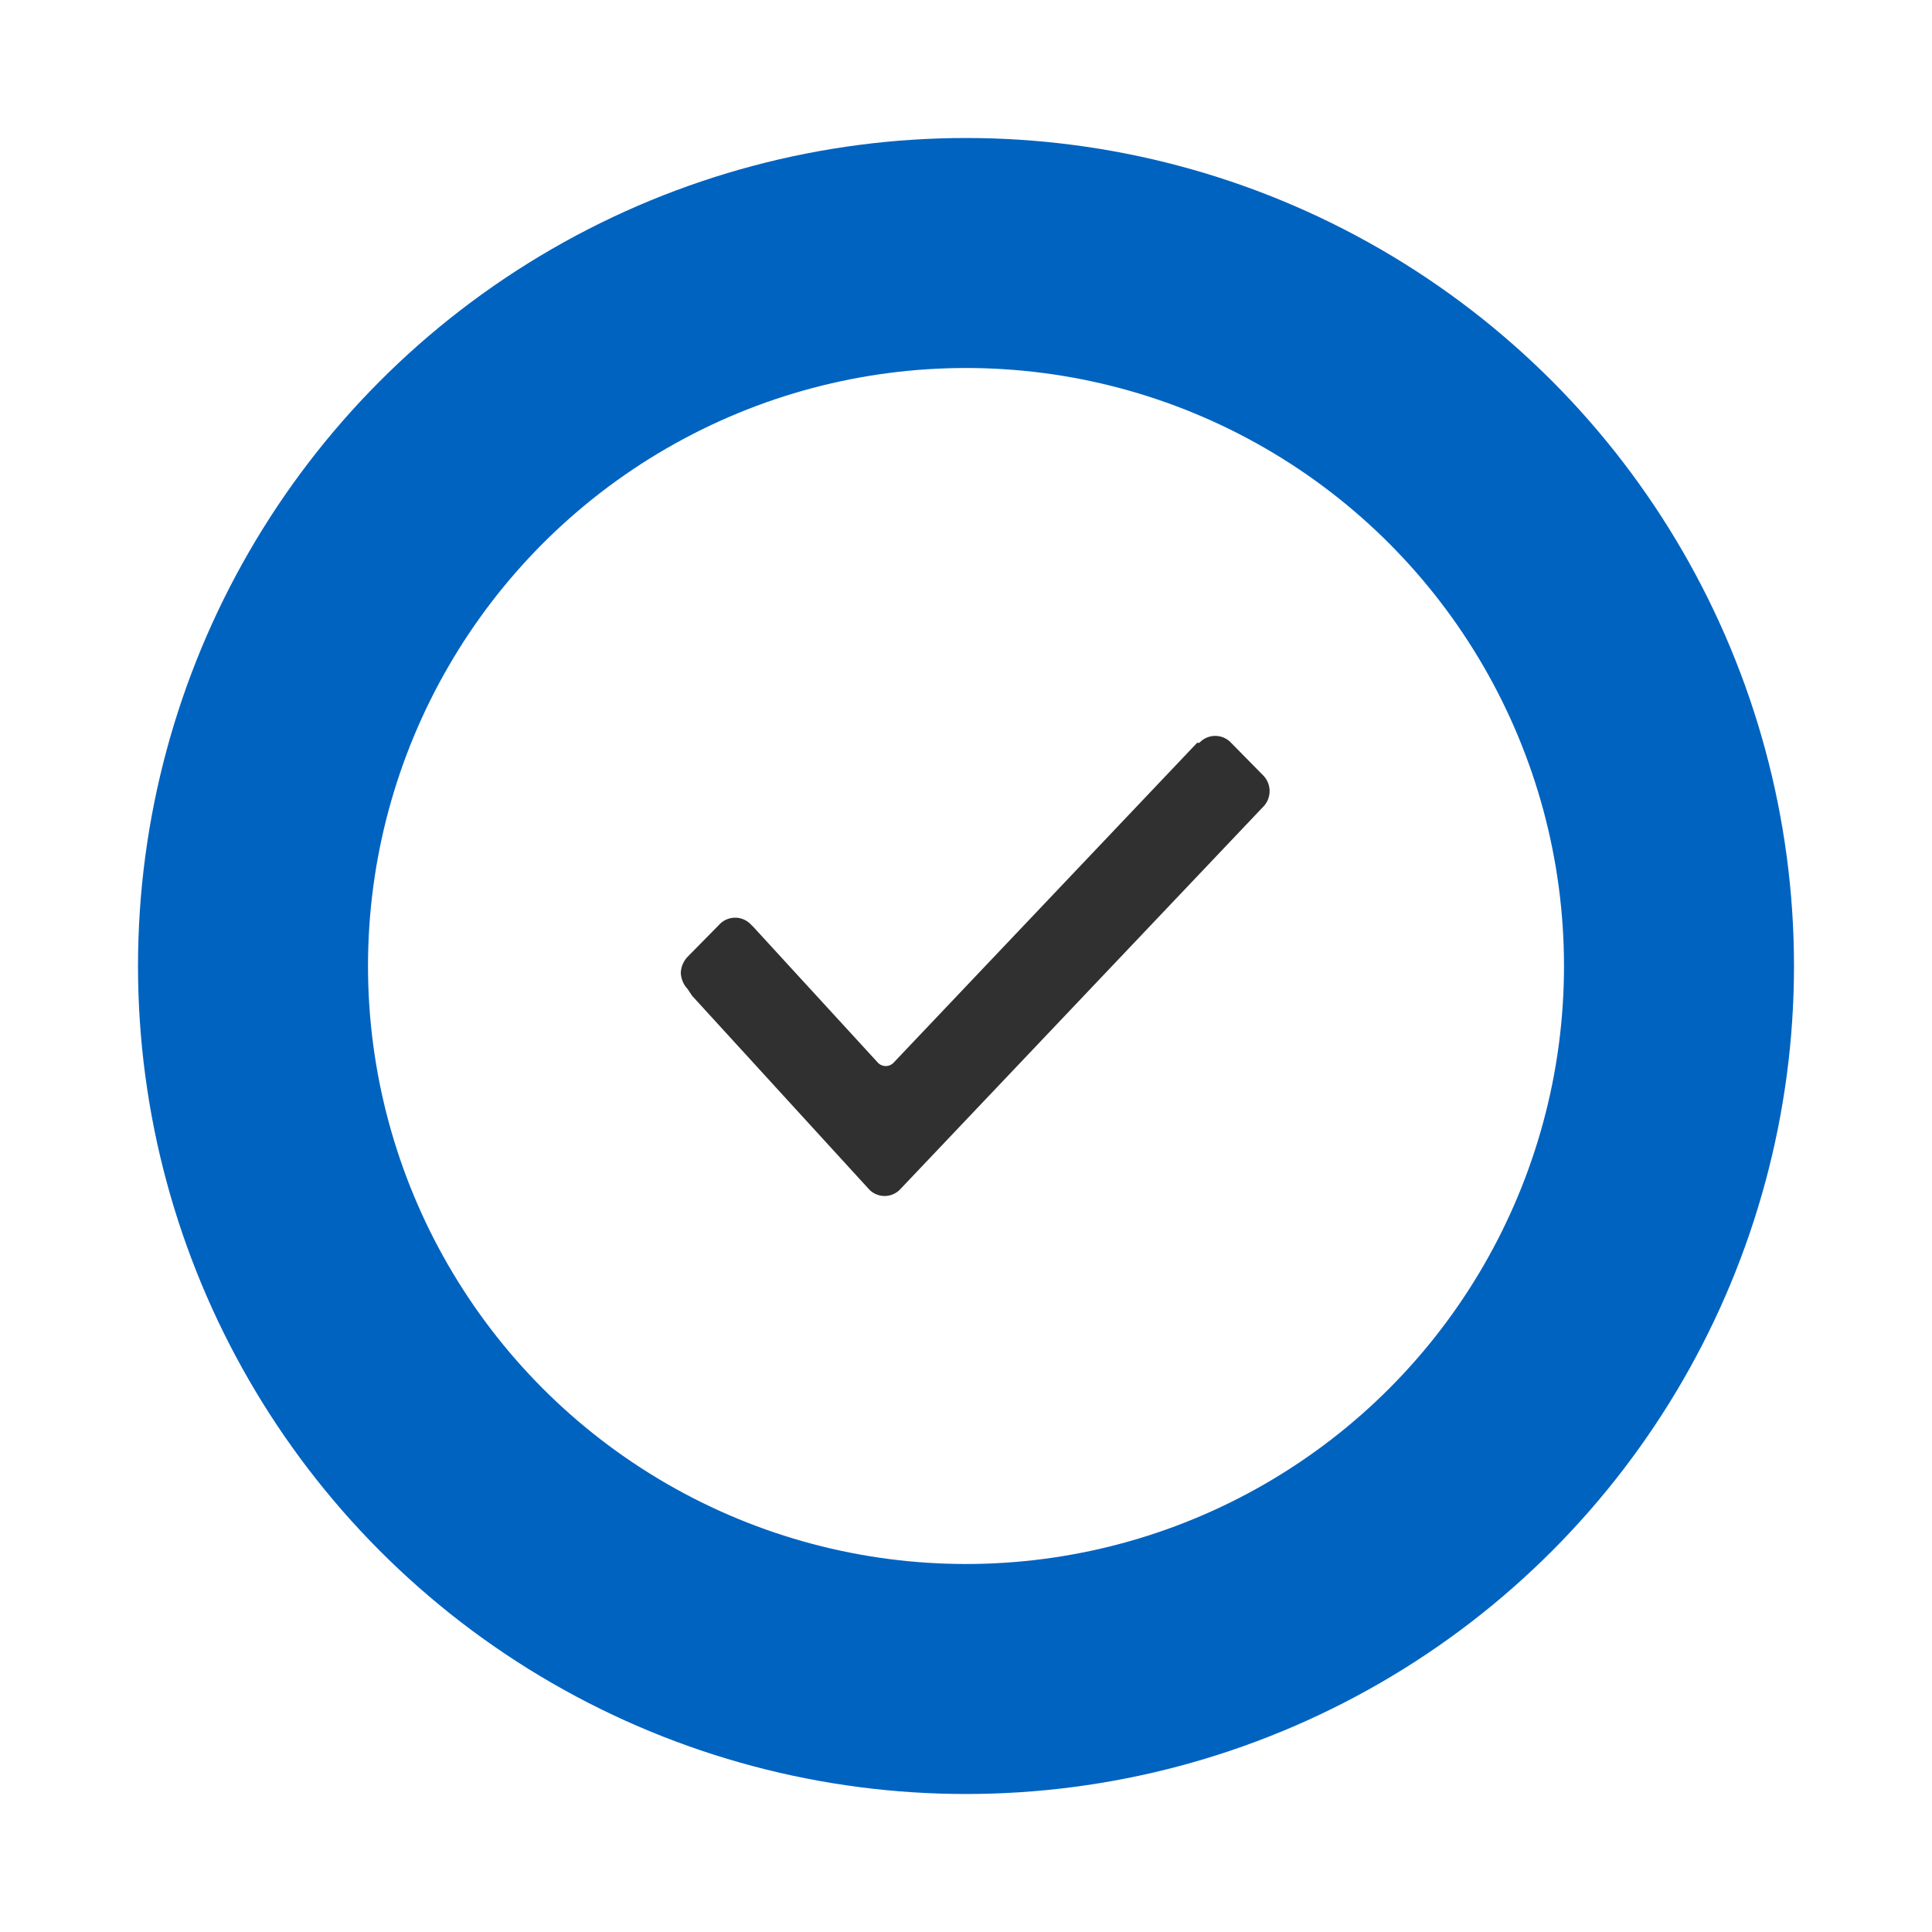
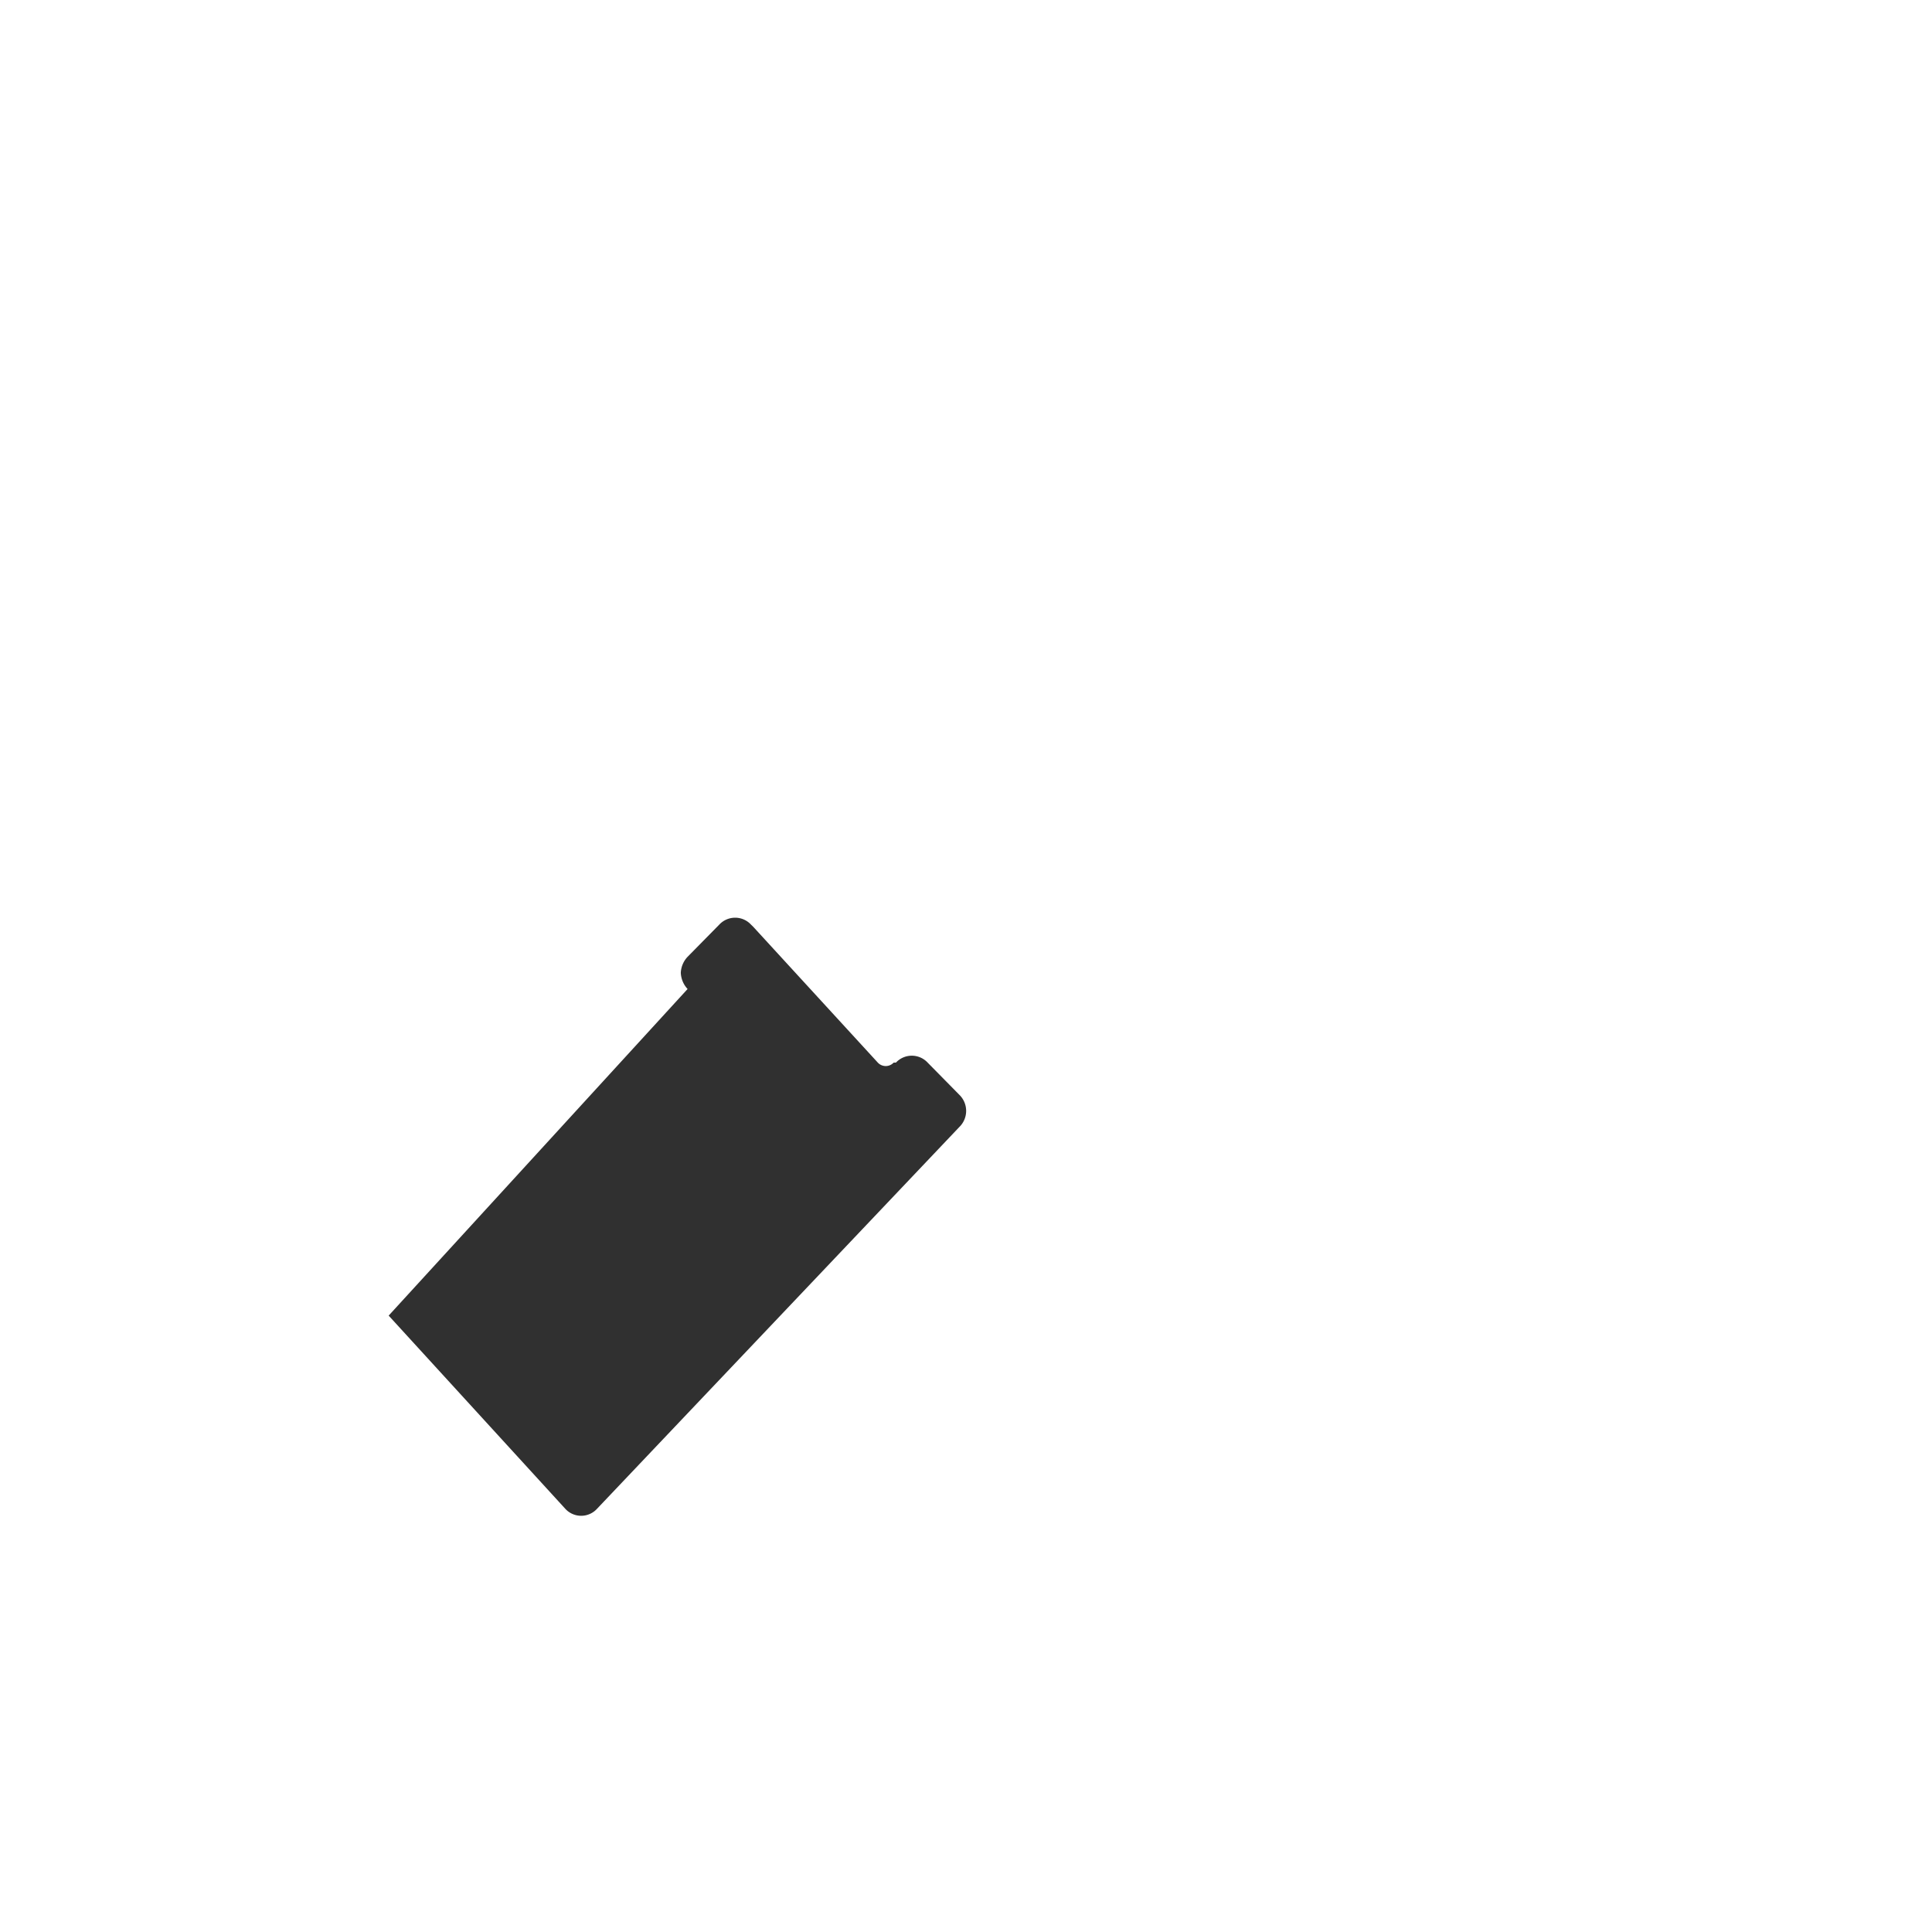
<svg xmlns="http://www.w3.org/2000/svg" id="_1.svg" data-name="1.svg" width="105" height="105" viewBox="0 0 105 105">
  <defs>
    <style>
      .cls-1 {
        fill: none;
        stroke: #0163c0;
        stroke-width: 15px;
      }

      .cls-2 {
        fill: #fff;
        filter: url(#filter);
      }

      .cls-3 {
        fill: #303030;
        fill-rule: evenodd;
      }
    </style>
    <filter id="filter" x="16" y="16" width="74" height="74" filterUnits="userSpaceOnUse">
      <feOffset result="offset" in="SourceAlpha" />
      <feGaussianBlur result="blur" stdDeviation="3" />
      <feFlood result="flood" flood-opacity="0.35" />
      <feComposite result="composite" operator="in" in2="blur" />
      <feBlend result="blend" in="SourceGraphic" />
    </filter>
  </defs>
-   <circle id="Эллипс_598" data-name="Эллипс 598" class="cls-1" cx="52.5" cy="52.5" r="37.5" />
-   <circle id="Эллипс_598-2" data-name="Эллипс 598" class="cls-2" cx="52.5" cy="52.5" r="32.5" />
-   <path id="Forma_1" data-name="Forma 1" class="cls-3" d="M481.369,2292.75a1.373,1.373,0,0,1-.369-0.88,1.35,1.35,0,0,1,.369-0.87l1.723-1.75a1.177,1.177,0,0,1,1.723,0l0.123,0.12,6.769,7.38a0.589,0.589,0,0,0,.862,0l16.492-17.38h0.123a1.177,1.177,0,0,1,1.723,0l1.723,1.75a1.22,1.22,0,0,1,0,1.75h0l-19.692,20.75a1.167,1.167,0,0,1-1.723,0l-9.6-10.5Z" transform="translate(-444 -2239)" />
+   <path id="Forma_1" data-name="Forma 1" class="cls-3" d="M481.369,2292.75a1.373,1.373,0,0,1-.369-0.88,1.35,1.35,0,0,1,.369-0.87l1.723-1.75a1.177,1.177,0,0,1,1.723,0l0.123,0.12,6.769,7.38a0.589,0.589,0,0,0,.862,0h0.123a1.177,1.177,0,0,1,1.723,0l1.723,1.75a1.22,1.22,0,0,1,0,1.75h0l-19.692,20.75a1.167,1.167,0,0,1-1.723,0l-9.6-10.5Z" transform="translate(-444 -2239)" />
</svg>